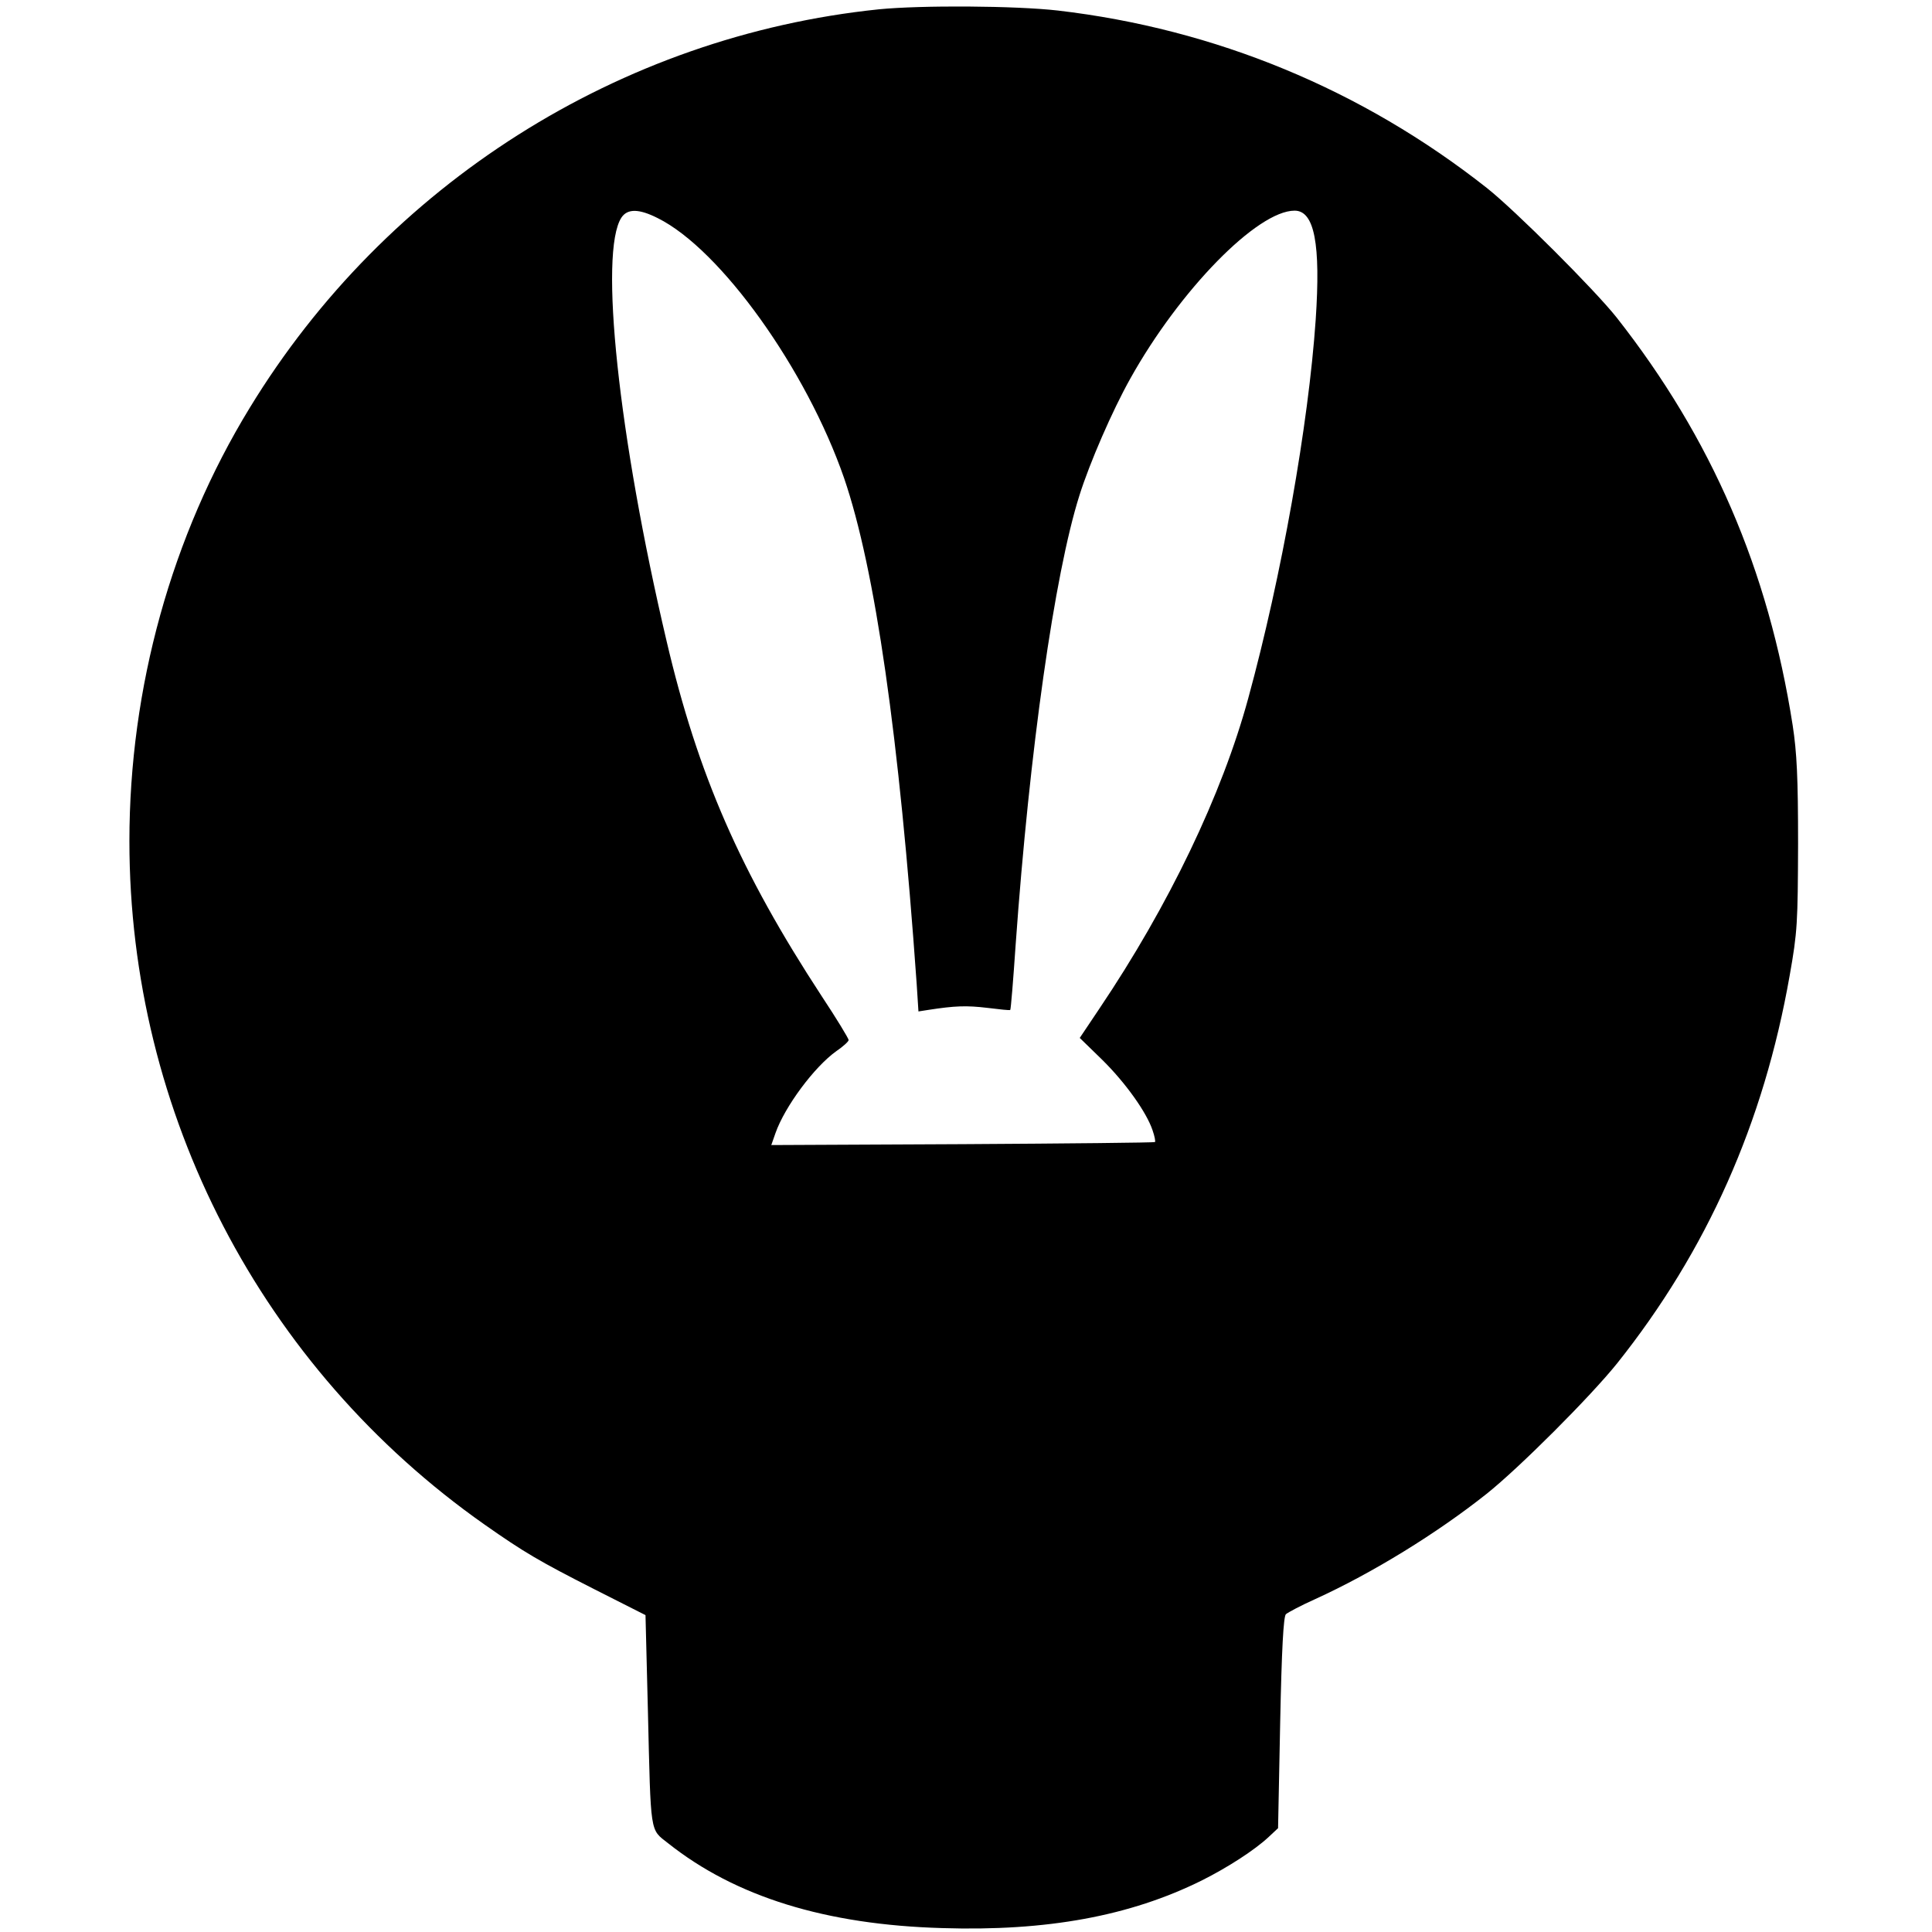
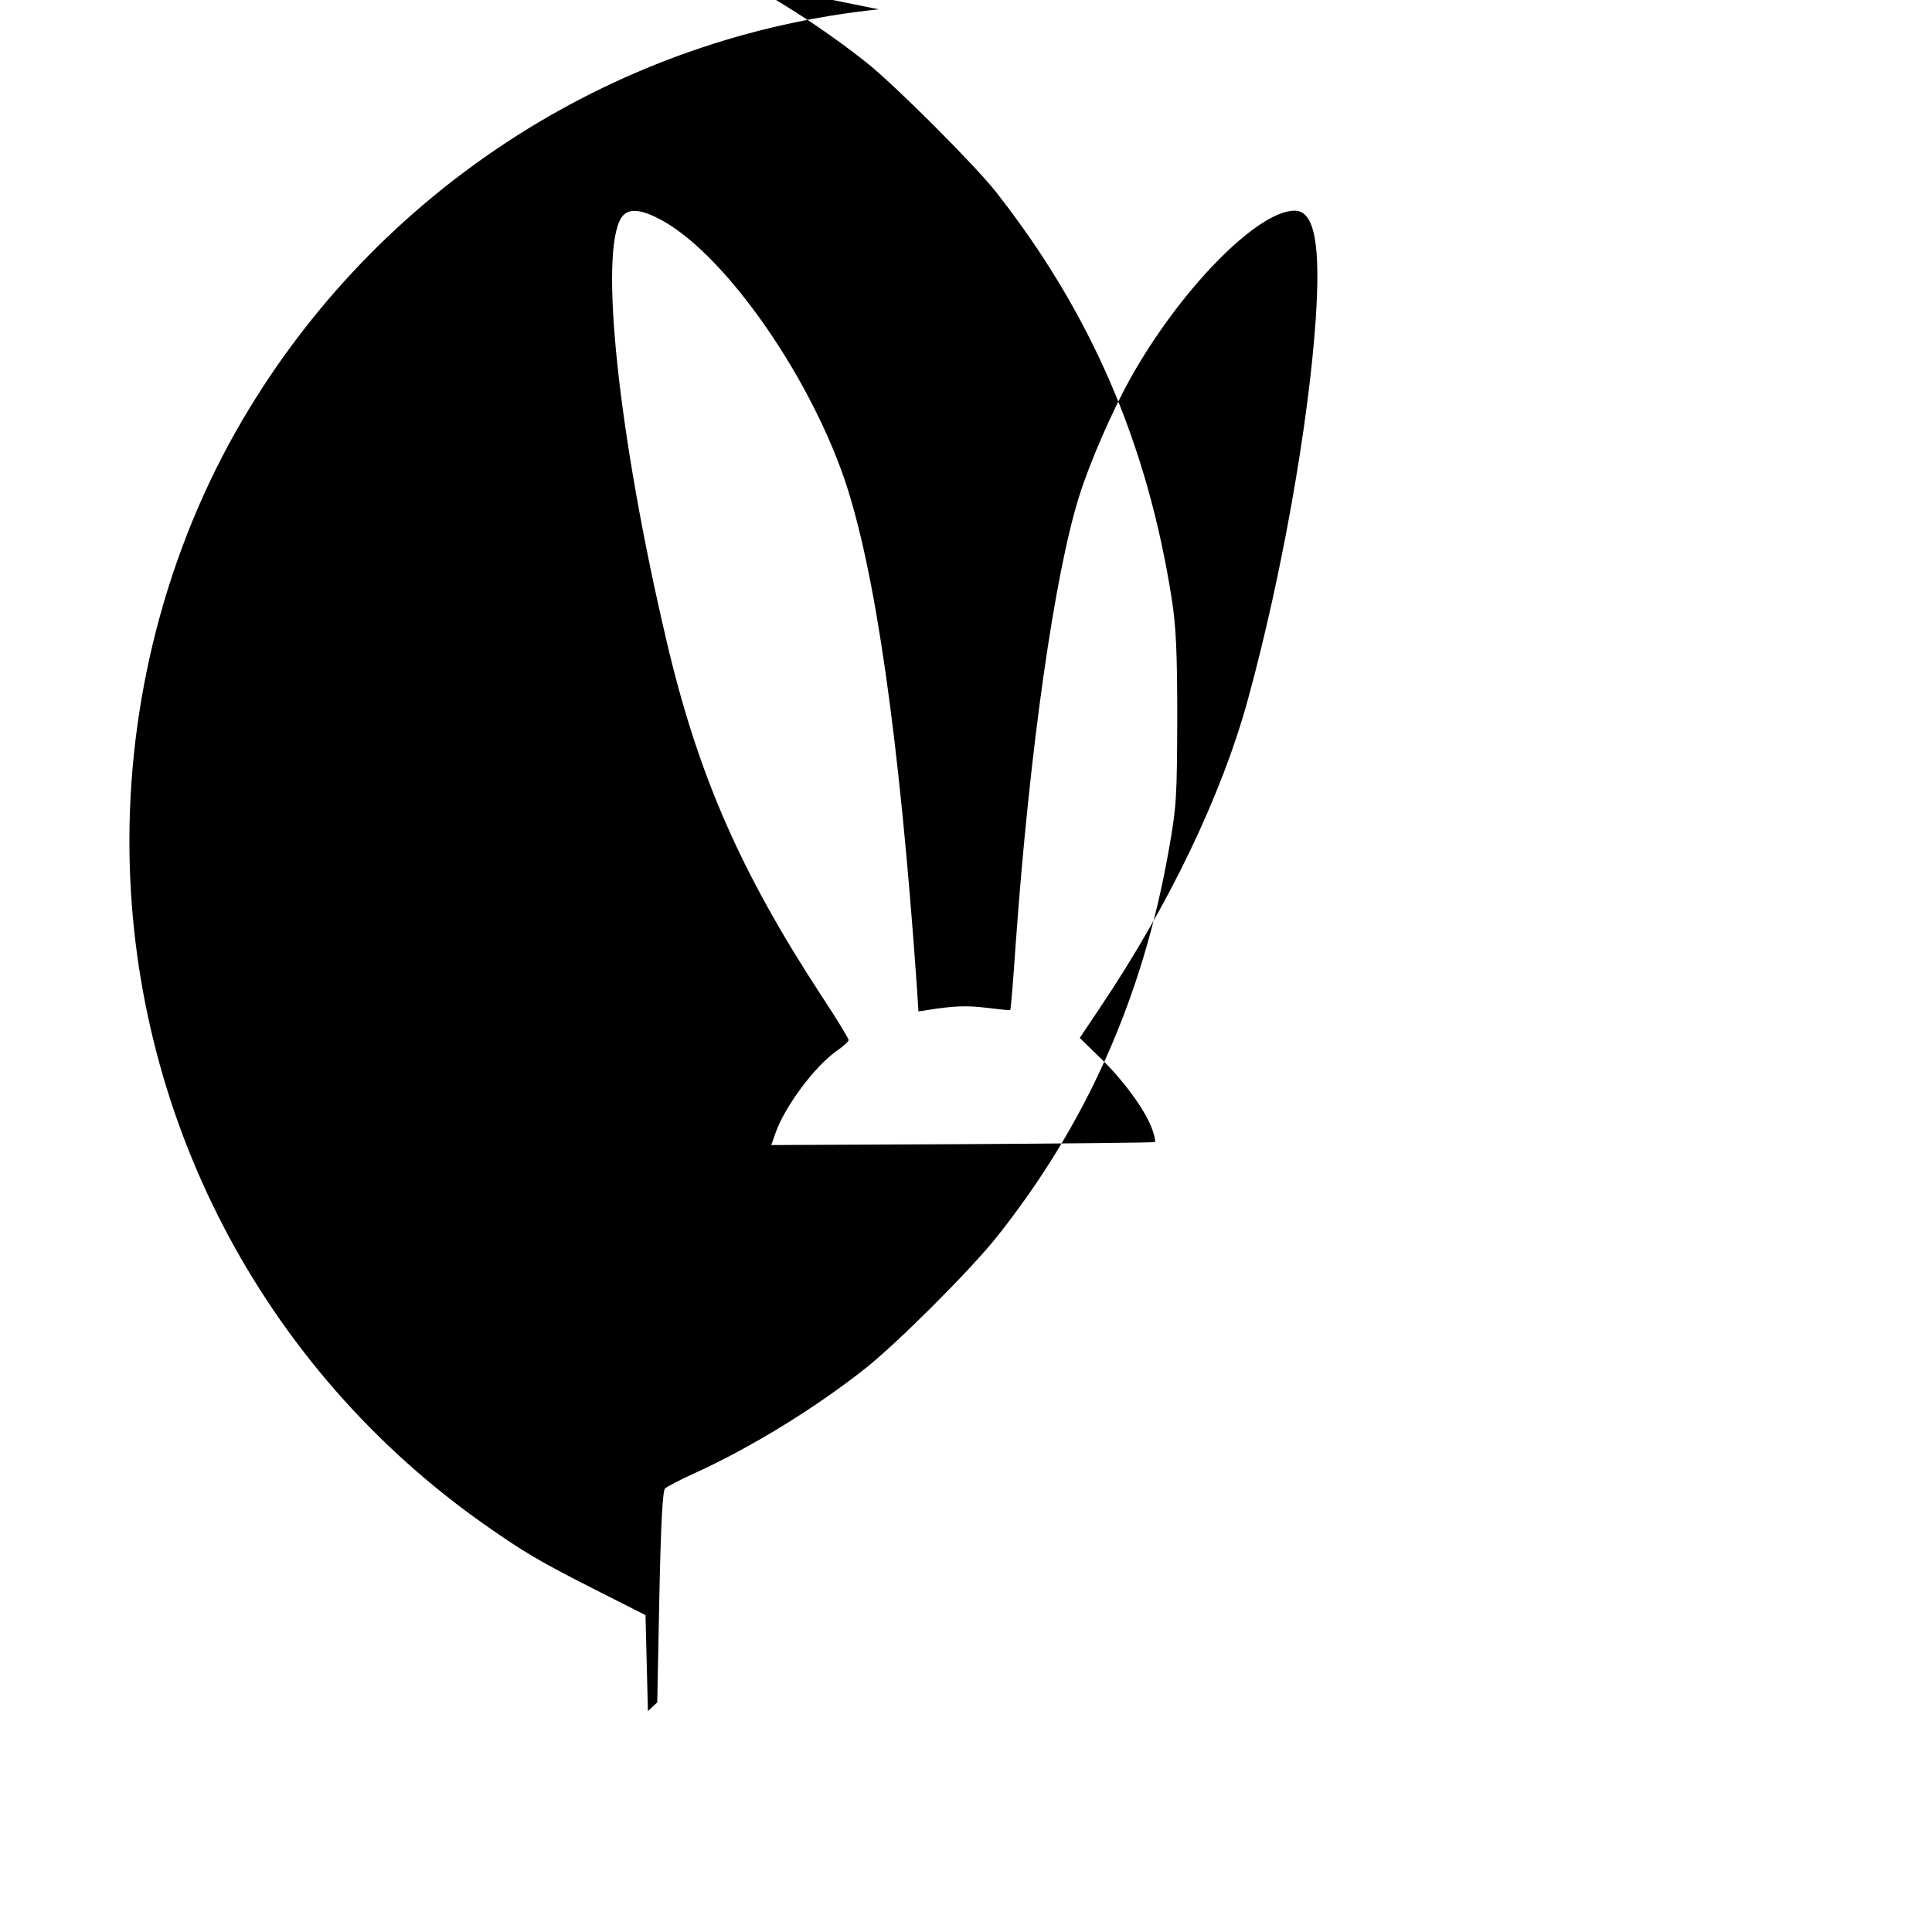
<svg xmlns="http://www.w3.org/2000/svg" version="1.0" width="642pt" height="642pt" viewBox="0 0 642 642" preserveAspectRatio="xMidYMid meet">
  <g transform="translate(0,642) scale(0.1,-0.1)" fill="#000000" stroke="none">
-     <path d="M2920 6389 c-860 -89 -1637 -581 -2090 -1324 -260 -425 -400 -931 -400 -1440 0 -905 439 -1750 1180 -2271 131 -92 182 -122 365 -215 l170 -86 8 -319 c10 -415 6 -391 67 -439 224 -178 524 -271 911 -282 348 -11 624 40 862 158 86 43 176 101 223 145 l31 29 7 350 c5 246 11 353 19 361 7 6 50 29 97 50 191 87 405 219 570 350 108 86 345 323 434 434 298 374 487 798 573 1288 26 146 27 176 28 437 0 221 -4 304 -18 395 -81 518 -269 953 -585 1355 -73 92 -337 356 -432 431 -415 327 -902 528 -1425 589 -141 16 -453 18 -595 4z m-734 -694 c209 -104 494 -503 619 -864 103 -301 183 -857 241 -1679 l6 -93 32 5 c90 14 128 15 196 7 41 -5 76 -9 77 -7 2 1 10 99 18 217 46 645 129 1231 212 1493 34 108 109 281 169 388 164 294 422 558 546 558 66 0 87 -111 70 -363 -24 -348 -113 -851 -224 -1257 -87 -320 -264 -689 -495 -1032 l-65 -97 75 -73 c77 -76 147 -174 167 -234 7 -20 10 -37 8 -39 -1 -2 -289 -5 -639 -7 l-636 -3 14 40 c31 88 129 220 202 272 22 15 41 32 41 37 0 5 -40 71 -89 145 -271 414 -412 737 -516 1181 -160 680 -225 1292 -150 1407 20 30 58 30 121 -2z" />
+     <path d="M2920 6389 c-860 -89 -1637 -581 -2090 -1324 -260 -425 -400 -931 -400 -1440 0 -905 439 -1750 1180 -2271 131 -92 182 -122 365 -215 l170 -86 8 -319 l31 29 7 350 c5 246 11 353 19 361 7 6 50 29 97 50 191 87 405 219 570 350 108 86 345 323 434 434 298 374 487 798 573 1288 26 146 27 176 28 437 0 221 -4 304 -18 395 -81 518 -269 953 -585 1355 -73 92 -337 356 -432 431 -415 327 -902 528 -1425 589 -141 16 -453 18 -595 4z m-734 -694 c209 -104 494 -503 619 -864 103 -301 183 -857 241 -1679 l6 -93 32 5 c90 14 128 15 196 7 41 -5 76 -9 77 -7 2 1 10 99 18 217 46 645 129 1231 212 1493 34 108 109 281 169 388 164 294 422 558 546 558 66 0 87 -111 70 -363 -24 -348 -113 -851 -224 -1257 -87 -320 -264 -689 -495 -1032 l-65 -97 75 -73 c77 -76 147 -174 167 -234 7 -20 10 -37 8 -39 -1 -2 -289 -5 -639 -7 l-636 -3 14 40 c31 88 129 220 202 272 22 15 41 32 41 37 0 5 -40 71 -89 145 -271 414 -412 737 -516 1181 -160 680 -225 1292 -150 1407 20 30 58 30 121 -2z" />
  </g>
</svg>